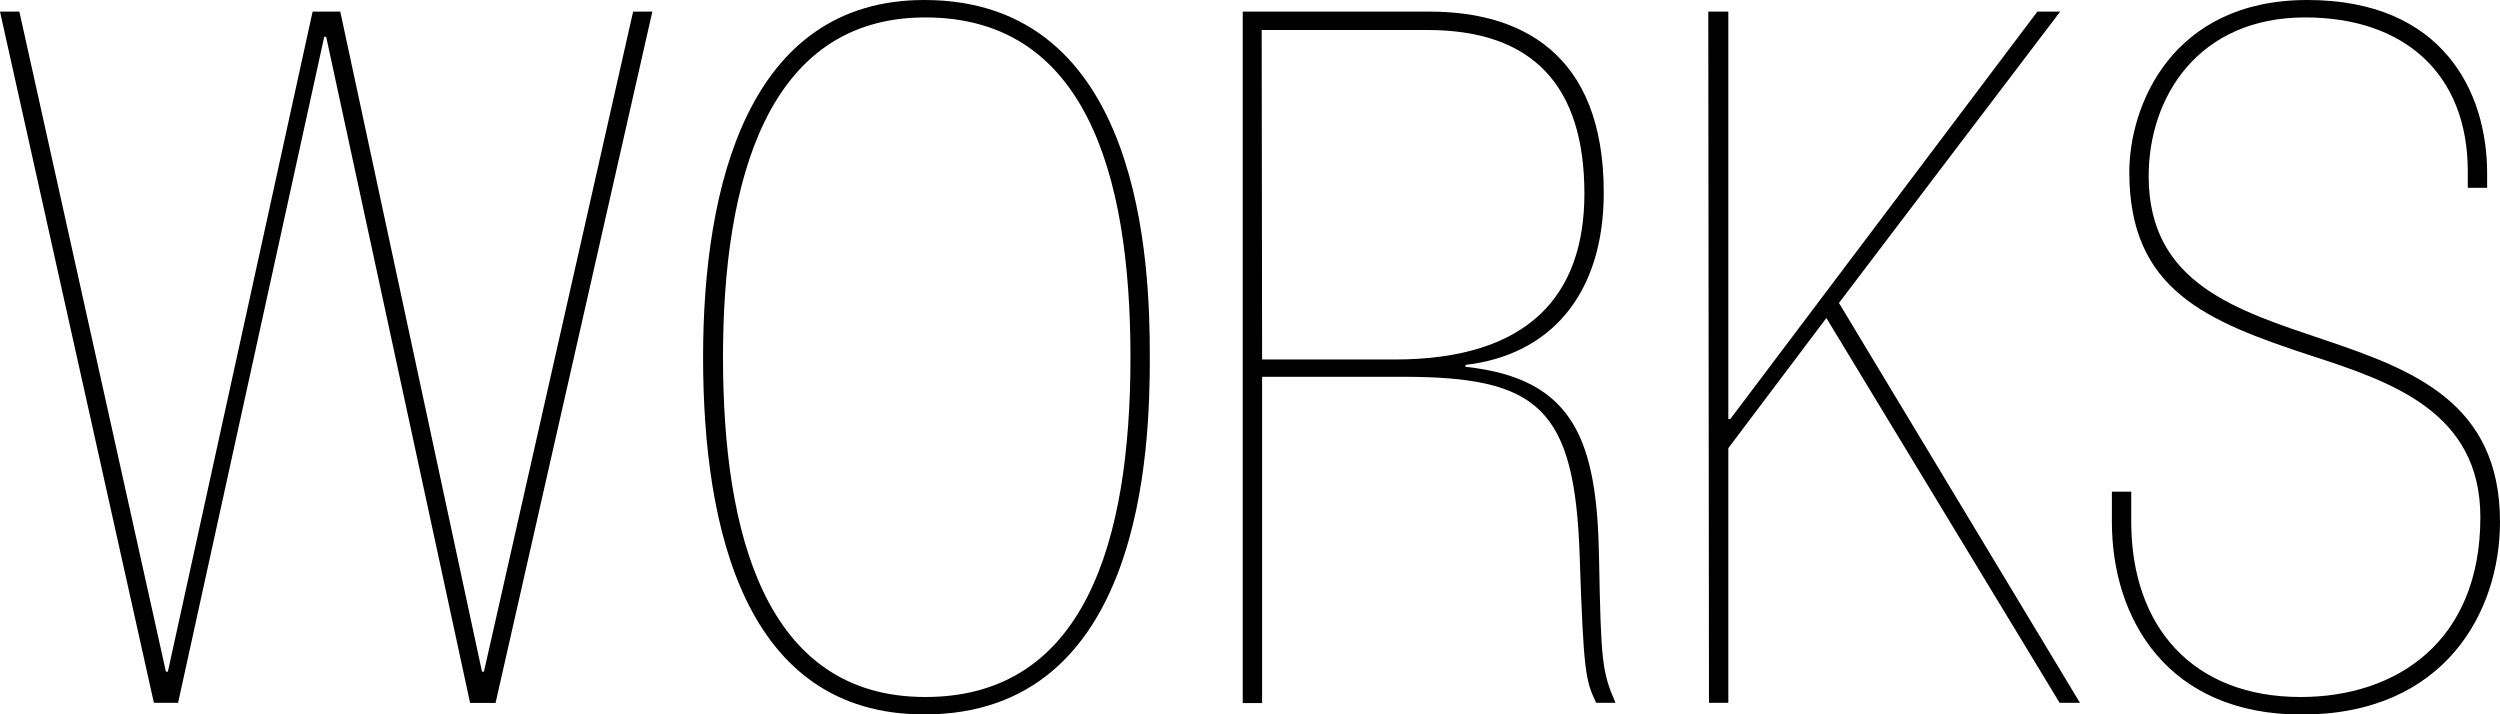
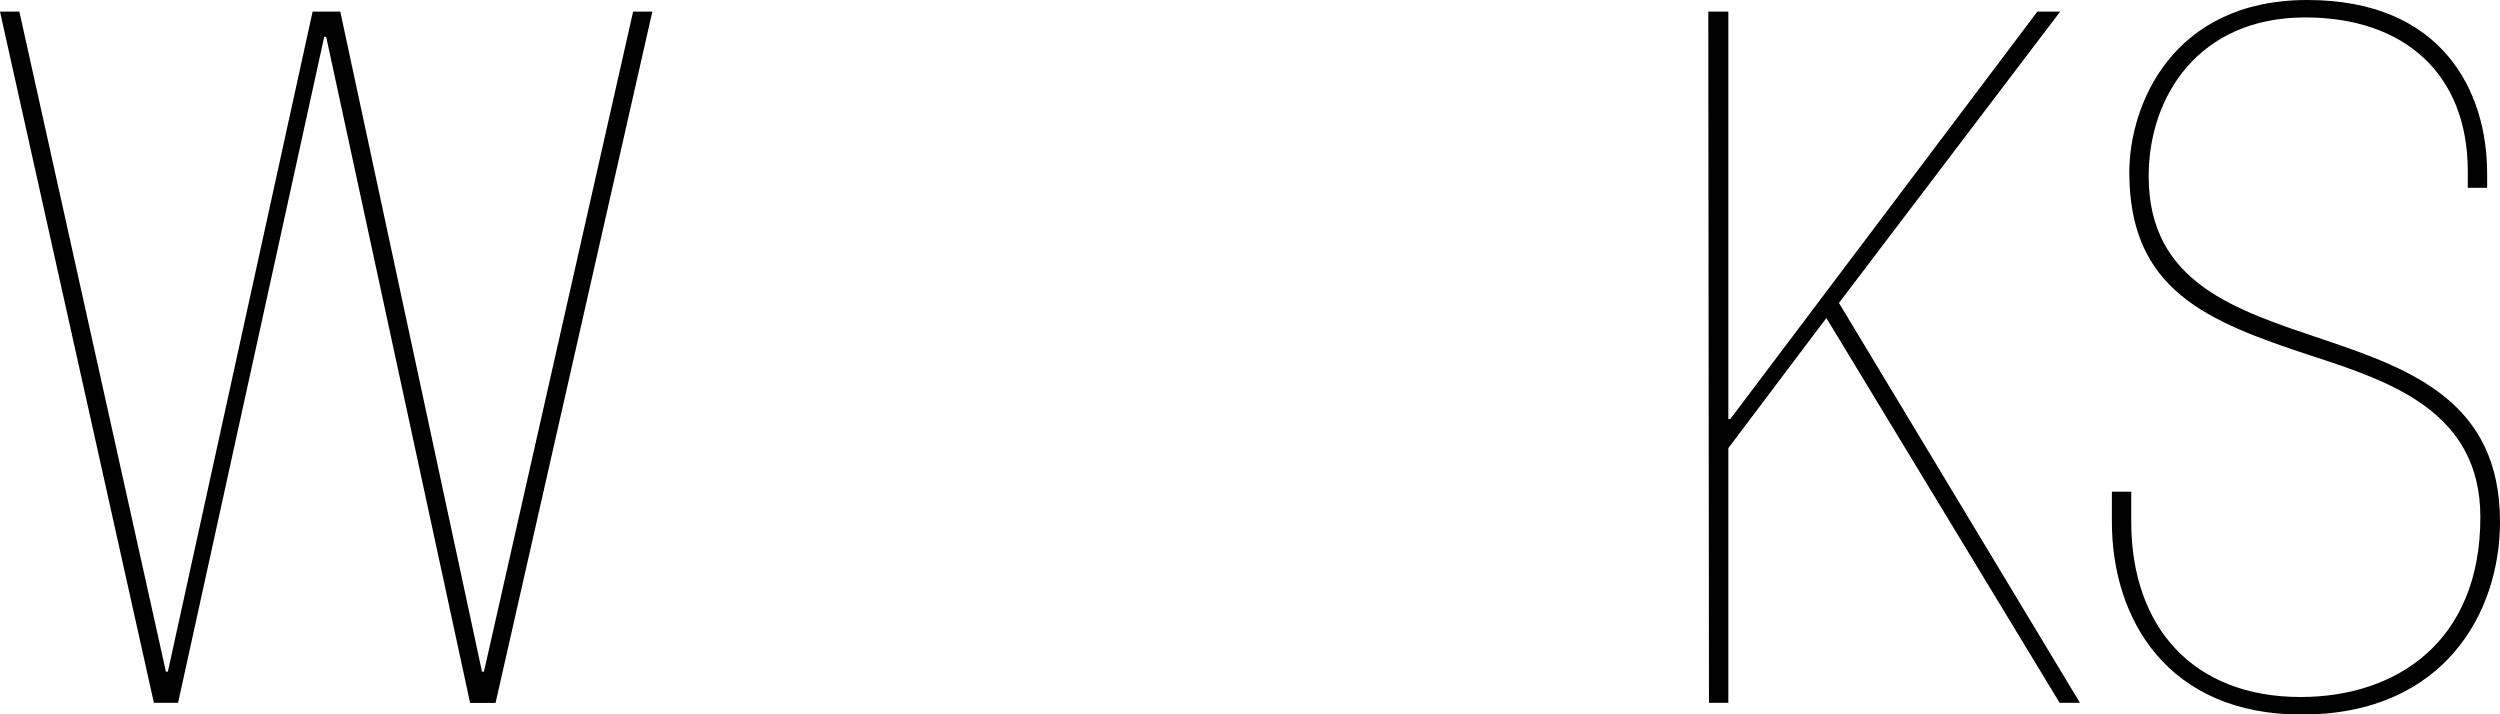
<svg xmlns="http://www.w3.org/2000/svg" viewBox="0 0 180.81 51.67">
  <title>Asset 8</title>
  <g id="Layer_2" data-name="Layer 2">
    <g id="ヘッダー_フッター" data-name="ヘッダー・フッター">
      <path d="M0,.84H1.4L12,48.58h.14L22.61.84h2L34.86,48.58H35L45.79.84h1.39l-11.34,50H34L23.59,2.66h-.14L12.88,50.83H11.13Z" />
-       <path d="M66.85,51.67c-13,0-16-13.45-16-25.84S54.11,0,66.85,0C82.67,0,83.16,19.25,83.16,25.83S82.67,51.67,66.85,51.67Zm.07-1.26c11.48,0,14.84-11.14,14.84-24.58S78.4,1.26,66.92,1.26,52.29,13.16,52.29,25.83,55.3,50.41,66.92,50.41Z" />
-       <path d="M89.88.84h13.51c6.44,0,12.6,2.87,12.6,13.09,0,7.42-3.92,11.76-10,12.46v.14c7.91.84,9.52,5.39,9.66,13.86.14,7.42.21,8.19,1.19,10.44h-1.4c-.77-1.61-.91-2.25-1.19-10.58-.35-10.78-3-13-12.81-13H91.28v23.6h-1.4ZM91.28,26h9.59c9.66,0,13.72-4.62,13.72-12,0-7.77-3.71-11.83-11.34-11.83h-12Z" />
      <path d="M123.55.84H125V30.31h.14L147.35.84H149l-16,21.07,17.43,28.92h-1.47L132.09,23,125,32.41V50.83h-1.4Z" />
      <path d="M152.74,35.56h1.4v2.17c0,7.63,4.48,12.68,12.25,12.68,6.93,0,13-4,13-13,0-7.63-6.44-9.8-12.25-11.69C159.6,23.24,154,21,154,12.46,154,7.63,157.08,0,166.88,0s13,6.65,13,12.53v1.05h-1.4V12.39c0-7.07-4.62-11.13-11.76-11.13C159,1.26,155.4,7,155.4,12.74c0,15.54,25.41,7.7,25.41,25,0,6.51-4,13.94-14.35,13.94-9.66,0-13.72-6.87-13.72-13.94Z" />
    </g>
  </g>
</svg>